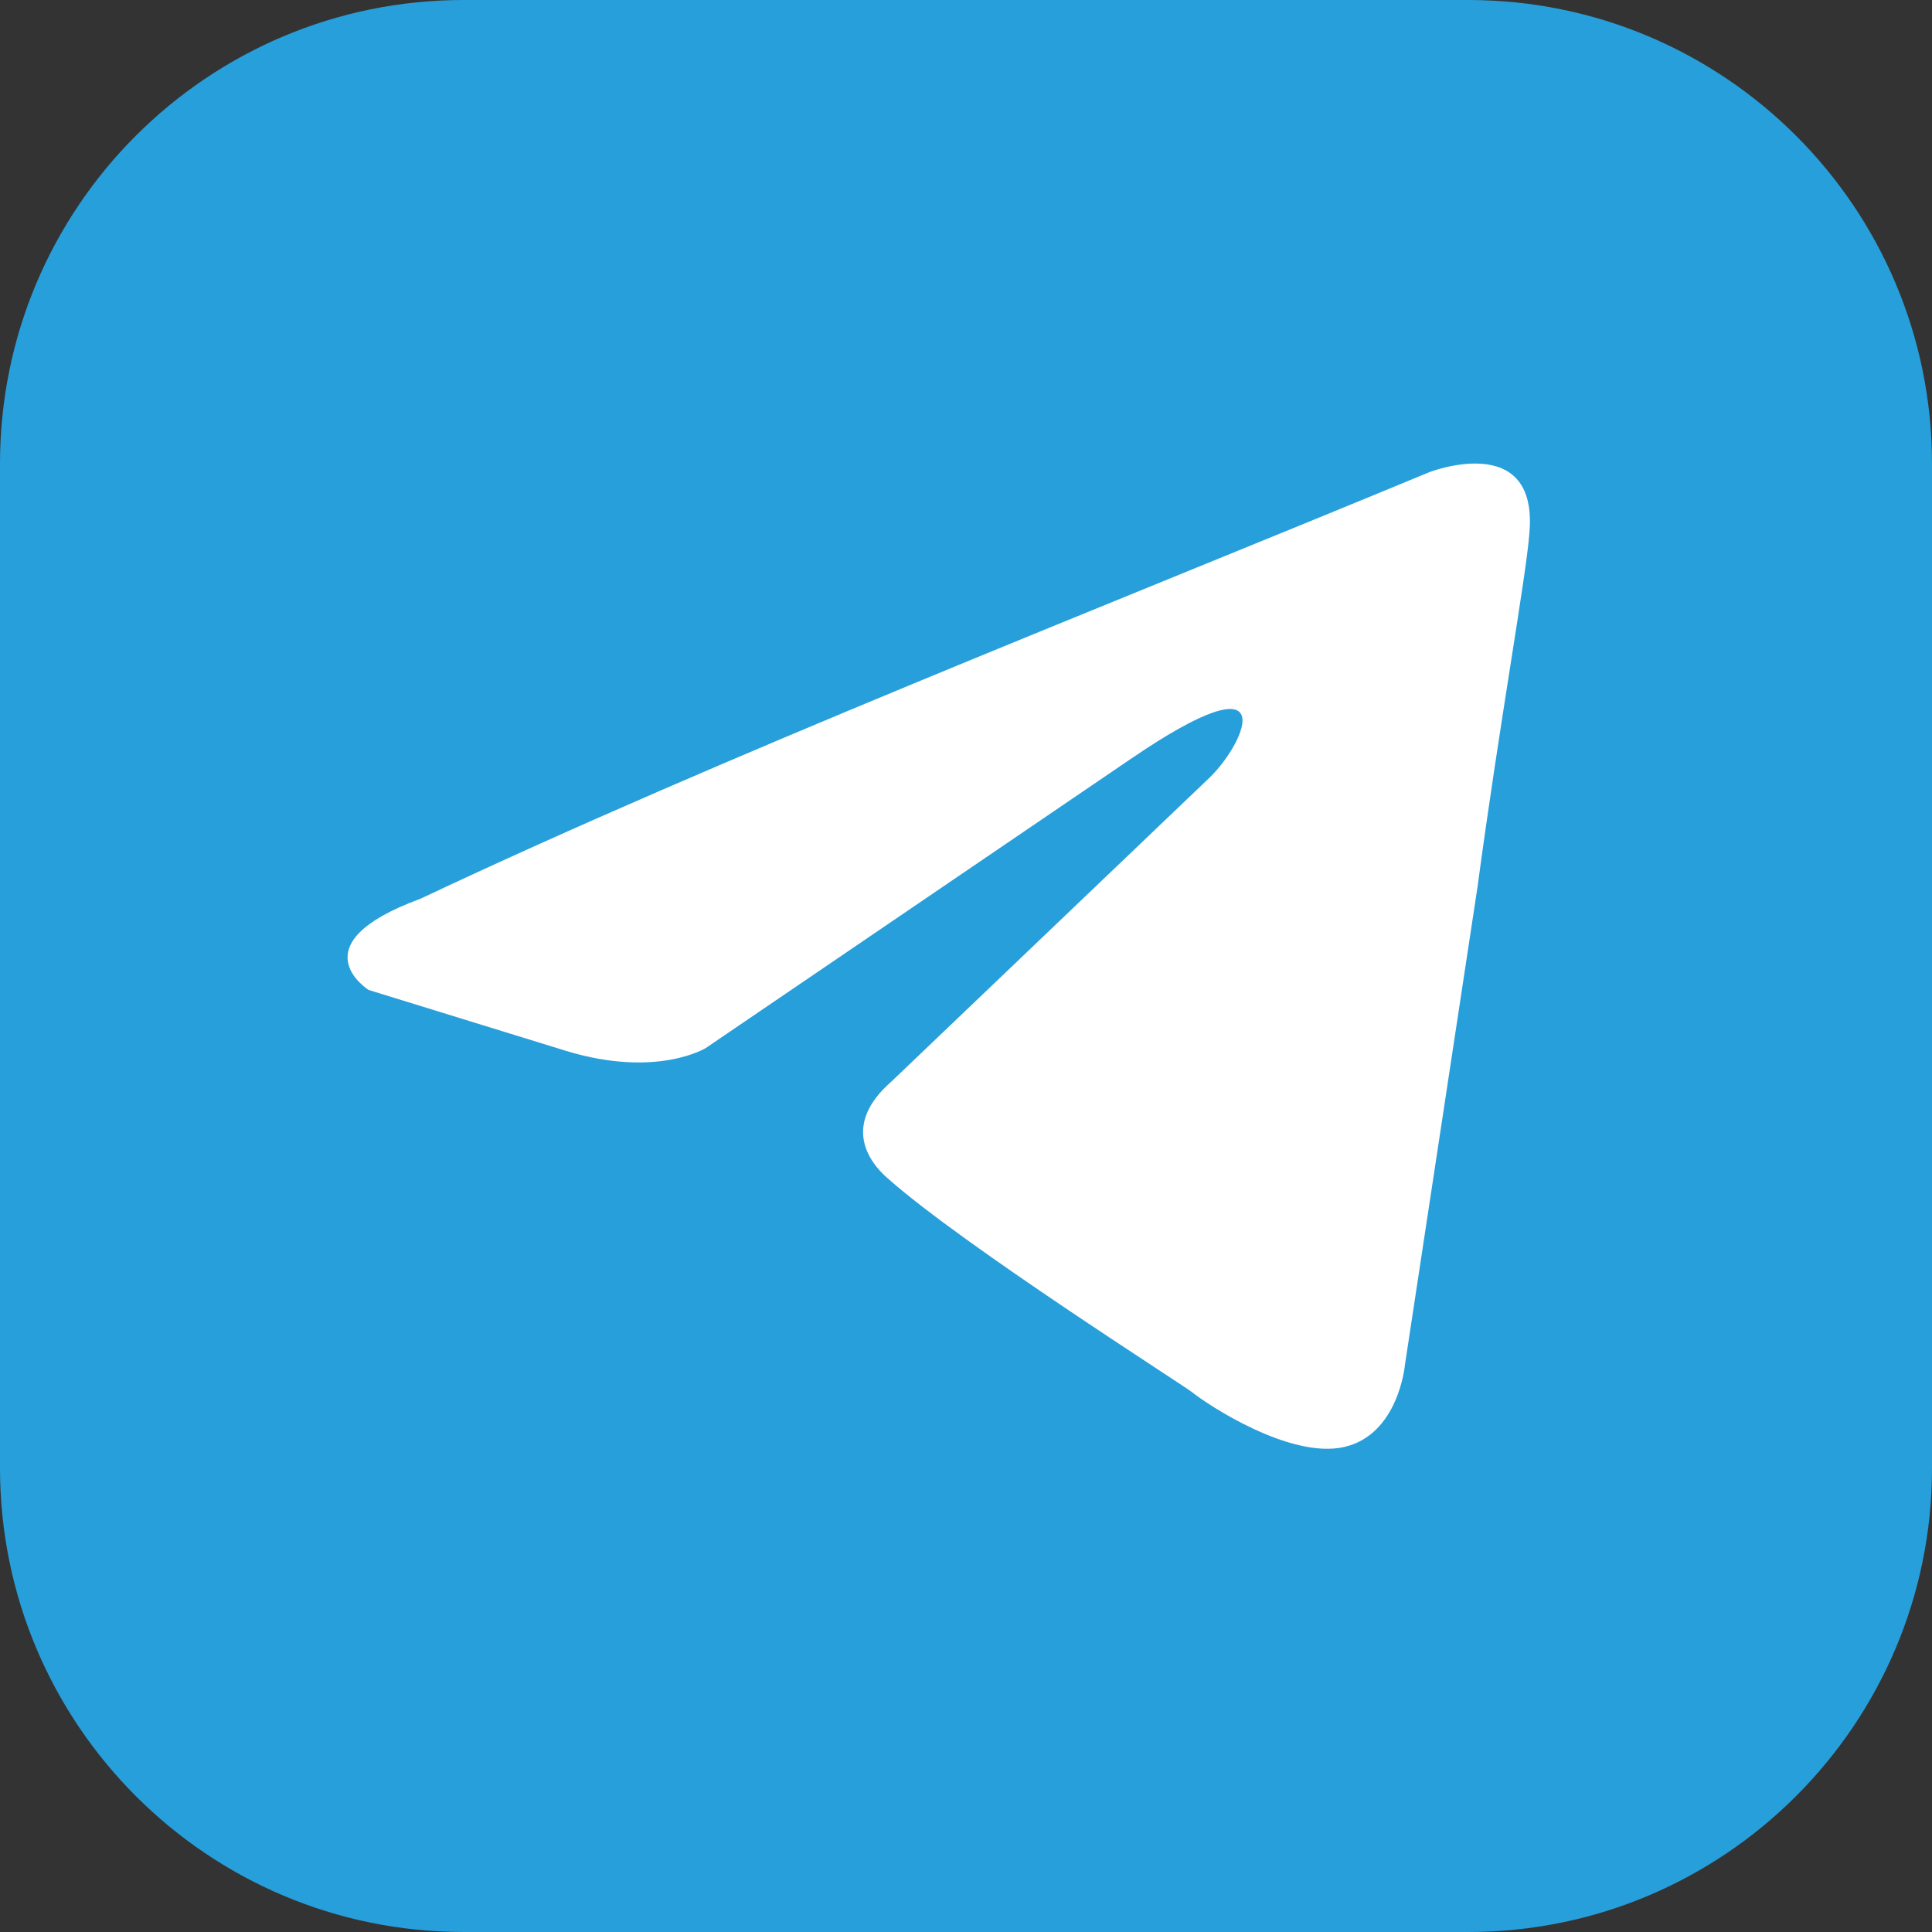
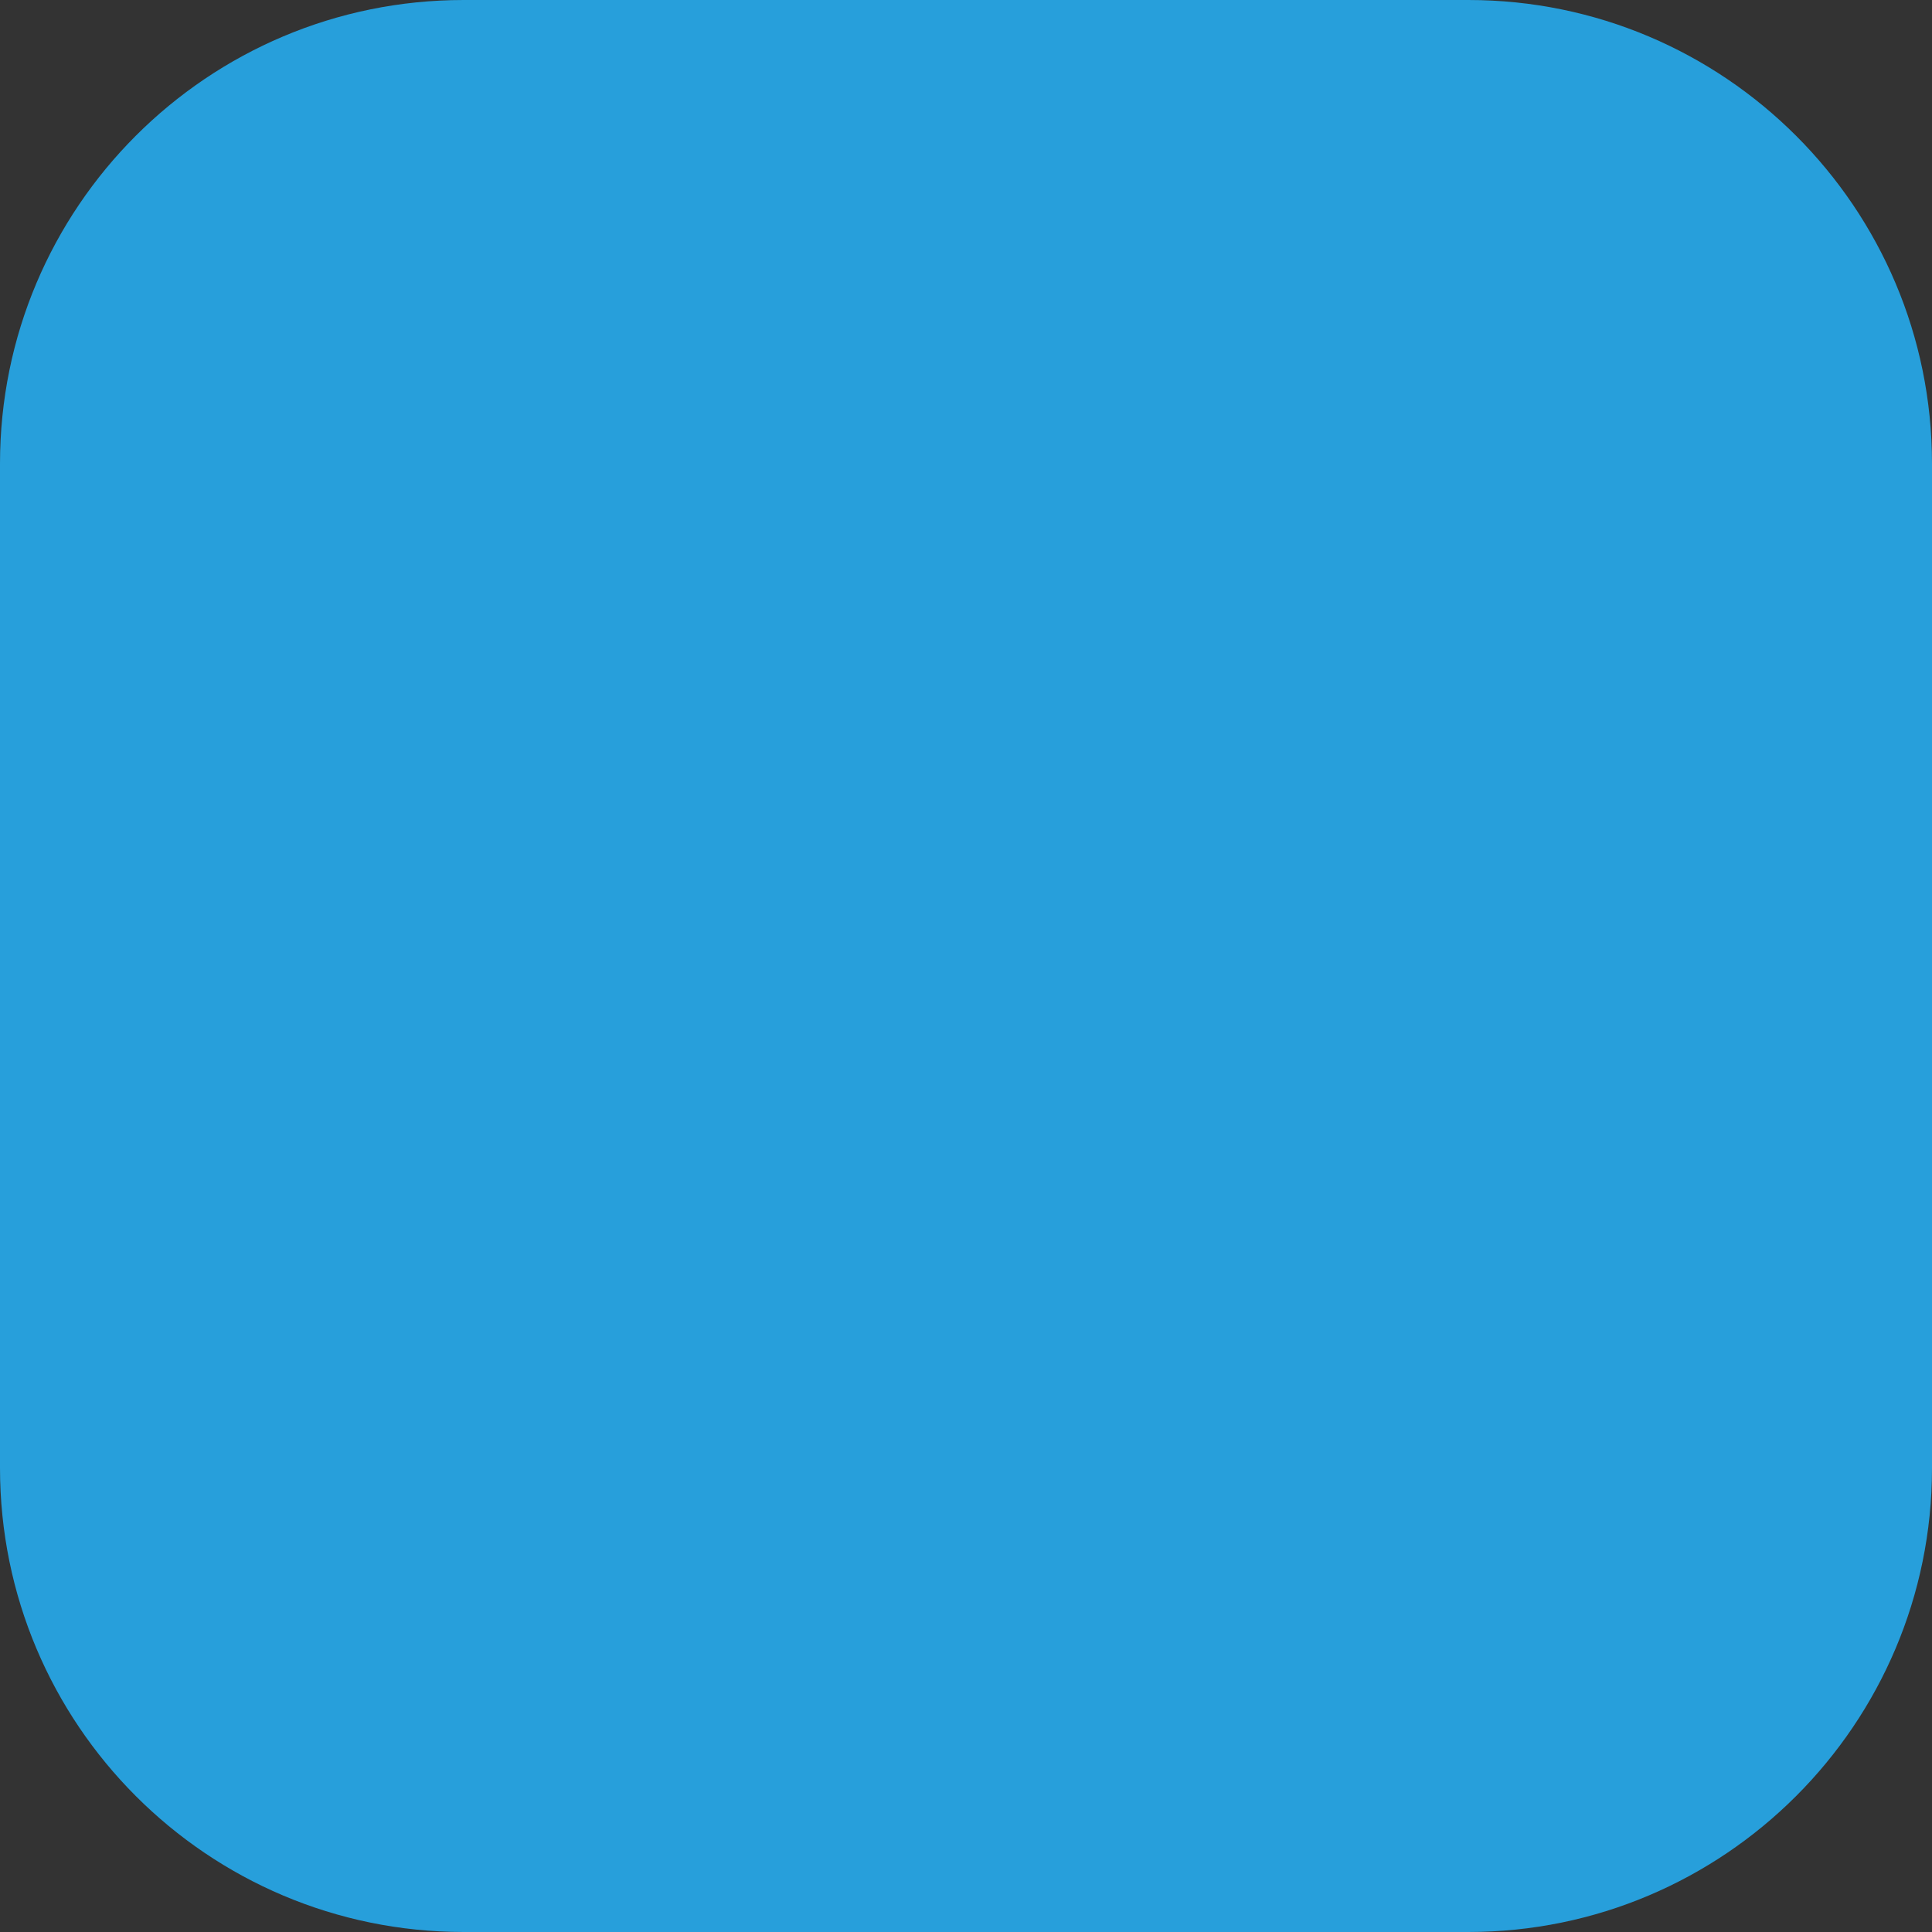
<svg xmlns="http://www.w3.org/2000/svg" width="50" height="50" viewBox="0 0 50 50" fill="none">
  <rect x="0" y="0" width="50" height="50" fill="#333333" stroke="none" />
  <desc>
			Created with Pixso.
	</desc>
  <defs />
  <path id="Vector" d="M0 26C0 21.44 0 16.41 0 12C0 5.37 5.37 0 12 0C15.74 0 19.96 0 24 0C28.51 0 33.56 0 38 0C44.62 0 50 5.37 50 12C50 16.43 50 21.48 50 26C50 30.03 50 34.25 50 38C50 44.62 44.62 50 38 50C33.56 50 28.51 50 24 50C19.96 50 15.74 50 12 50C5.37 50 0 44.62 0 37.99C0 34.25 0 30.03 0 26Z" fill="#279FDB" fill-opacity="1" fill-rule="nonzero" />
-   <path id="path" d="M36.99 12.22C36.99 12.22 39.82 11.12 39.58 13.8C39.5 14.9 38.8 18.76 38.24 22.94L36.36 35.32C36.36 35.32 36.2 37.13 34.78 37.45C33.37 37.76 31.25 36.35 30.85 36.03C30.54 35.79 24.96 32.25 22.99 30.51C22.44 30.04 21.81 29.09 23.07 27.99L31.33 20.1C32.27 19.16 33.21 16.95 29.28 19.63L18.27 27.12C18.27 27.12 17.01 27.91 14.66 27.2L9.54 25.62C9.54 25.62 7.66 24.44 10.88 23.26C18.74 19.55 28.42 15.77 36.99 12.22Z" fill="#FFFFFF" fill-opacity="1" fill-rule="nonzero" />
</svg>